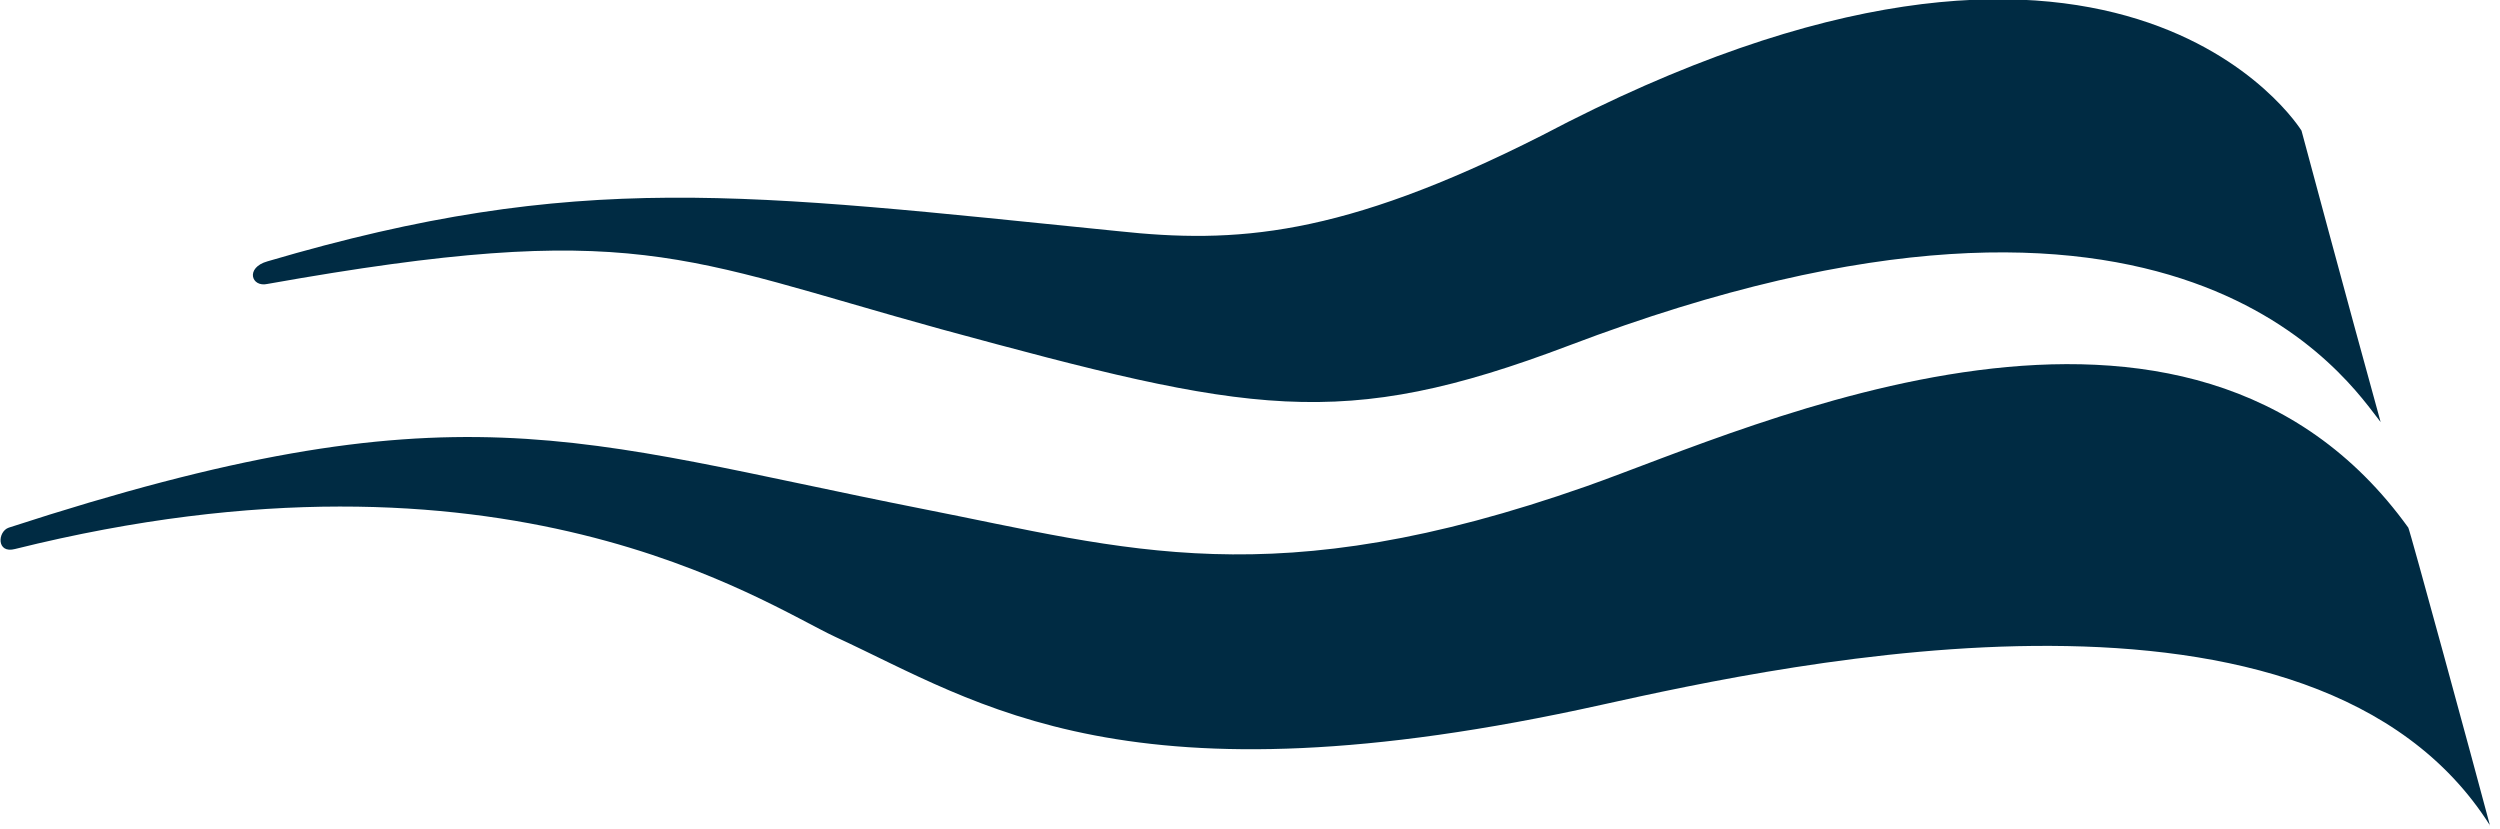
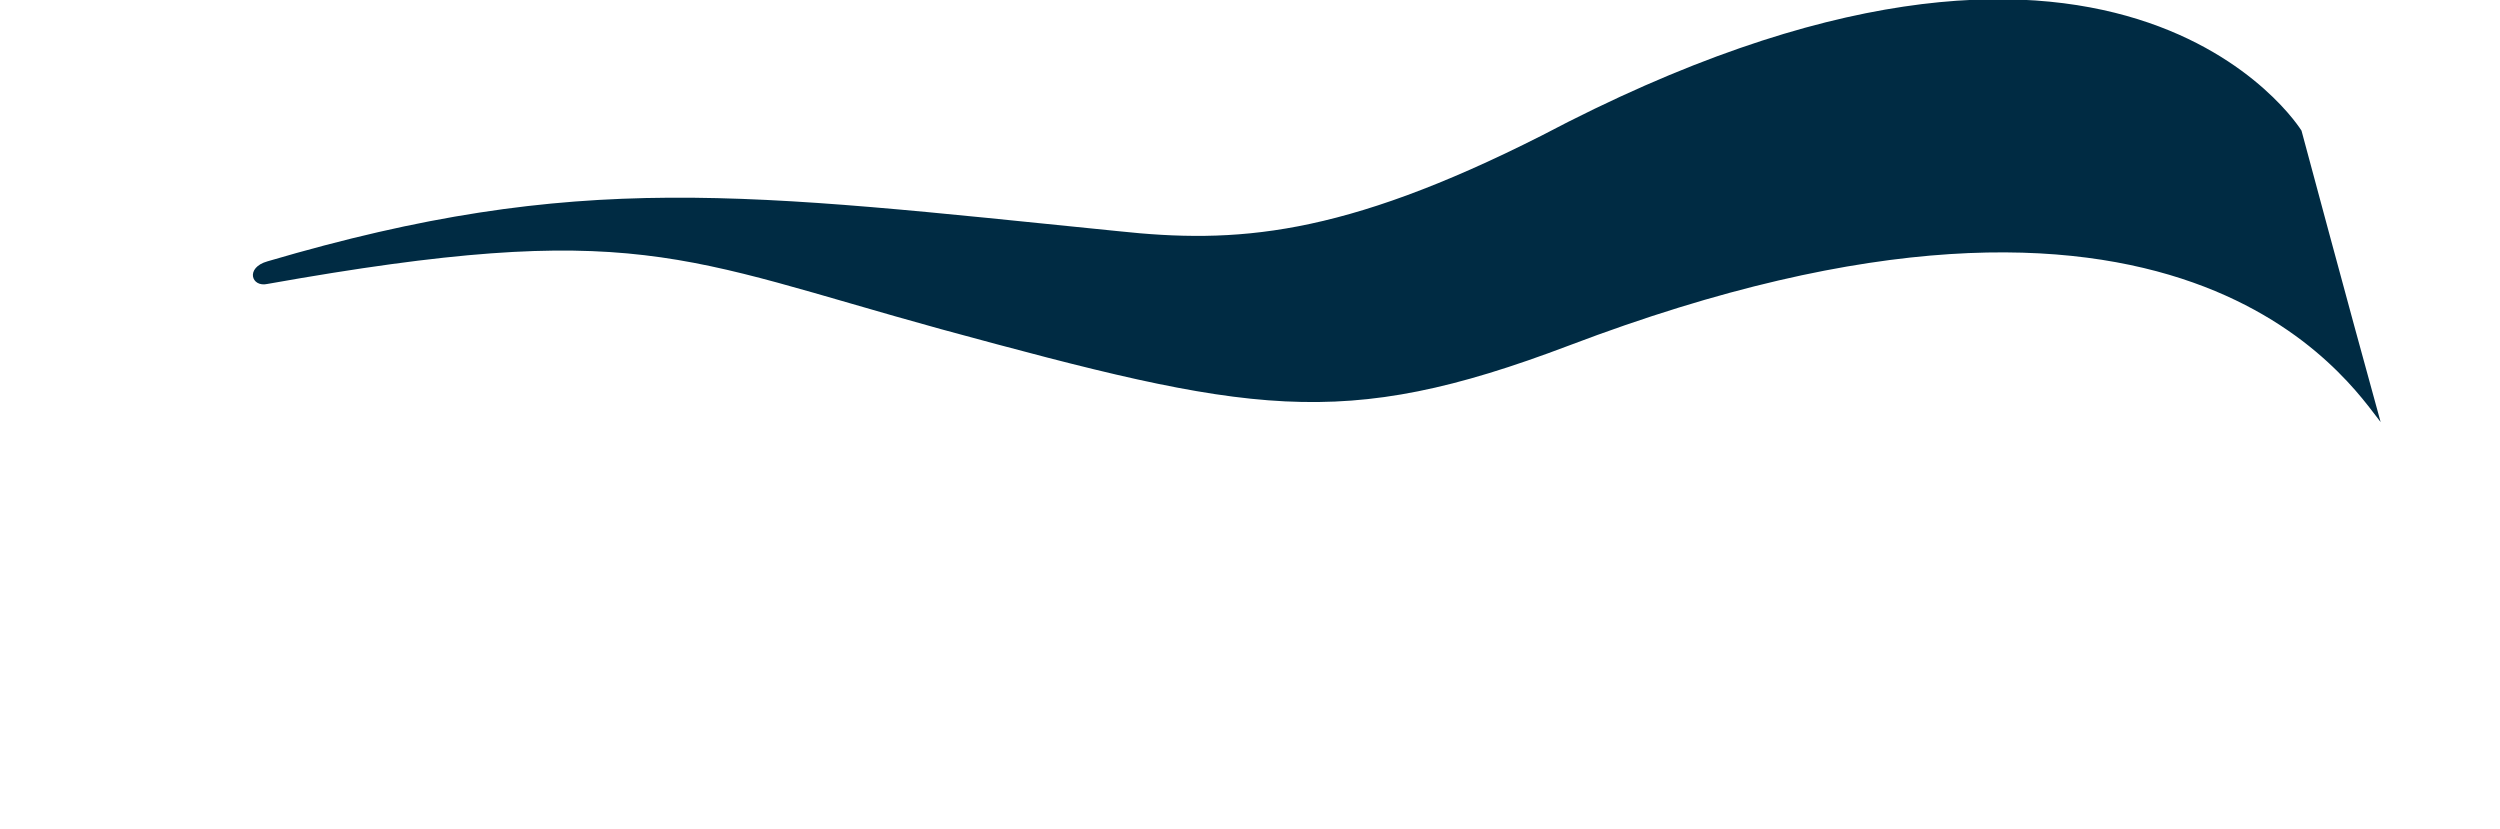
<svg xmlns="http://www.w3.org/2000/svg" version="1.1" id="Layer_1" x="0px" y="0px" viewBox="0 0 199 66">
  <style type="text/css">
	.st0{fill:#002B43;}
</style>
  <g>
-     <path class="st0" d="M191.7,42c-17.5-24.3-52.1-8-65.4-3.3c-25,8.8-36.6,5-52.9,1.8C45.6,35,36.3,30.4,0.7,42   c-0.9,0.3-1,2.1,0.5,1.7c39-9.7,59.5,4.3,65.3,7c11.5,5.3,23.2,13.8,61,5.4c14.9-3.3,56.8-12.4,70.7,9.6c0,0.1-0.1-0.3,0,0   C196.9,60.8,191.8,42.1,191.7,42" />
    <path class="st0" d="M183.2,10.4c0,0-14.6-23.8-60.5,0.4c-16,8.1-24.4,8.6-33.7,7.6c-29.8-3-42.9-4.9-67.7,2.4   c-1.8,0.5-1.3,2.1,0,1.8c29.2-5.2,32.9-2.1,53.6,3.6c24.6,6.7,31.8,8.2,50,1.3c48.7-18.5,62.2,3.1,64.6,6.1   C186.9,24.2,183.2,10.4,183.2,10.4" />
  </g>
</svg>